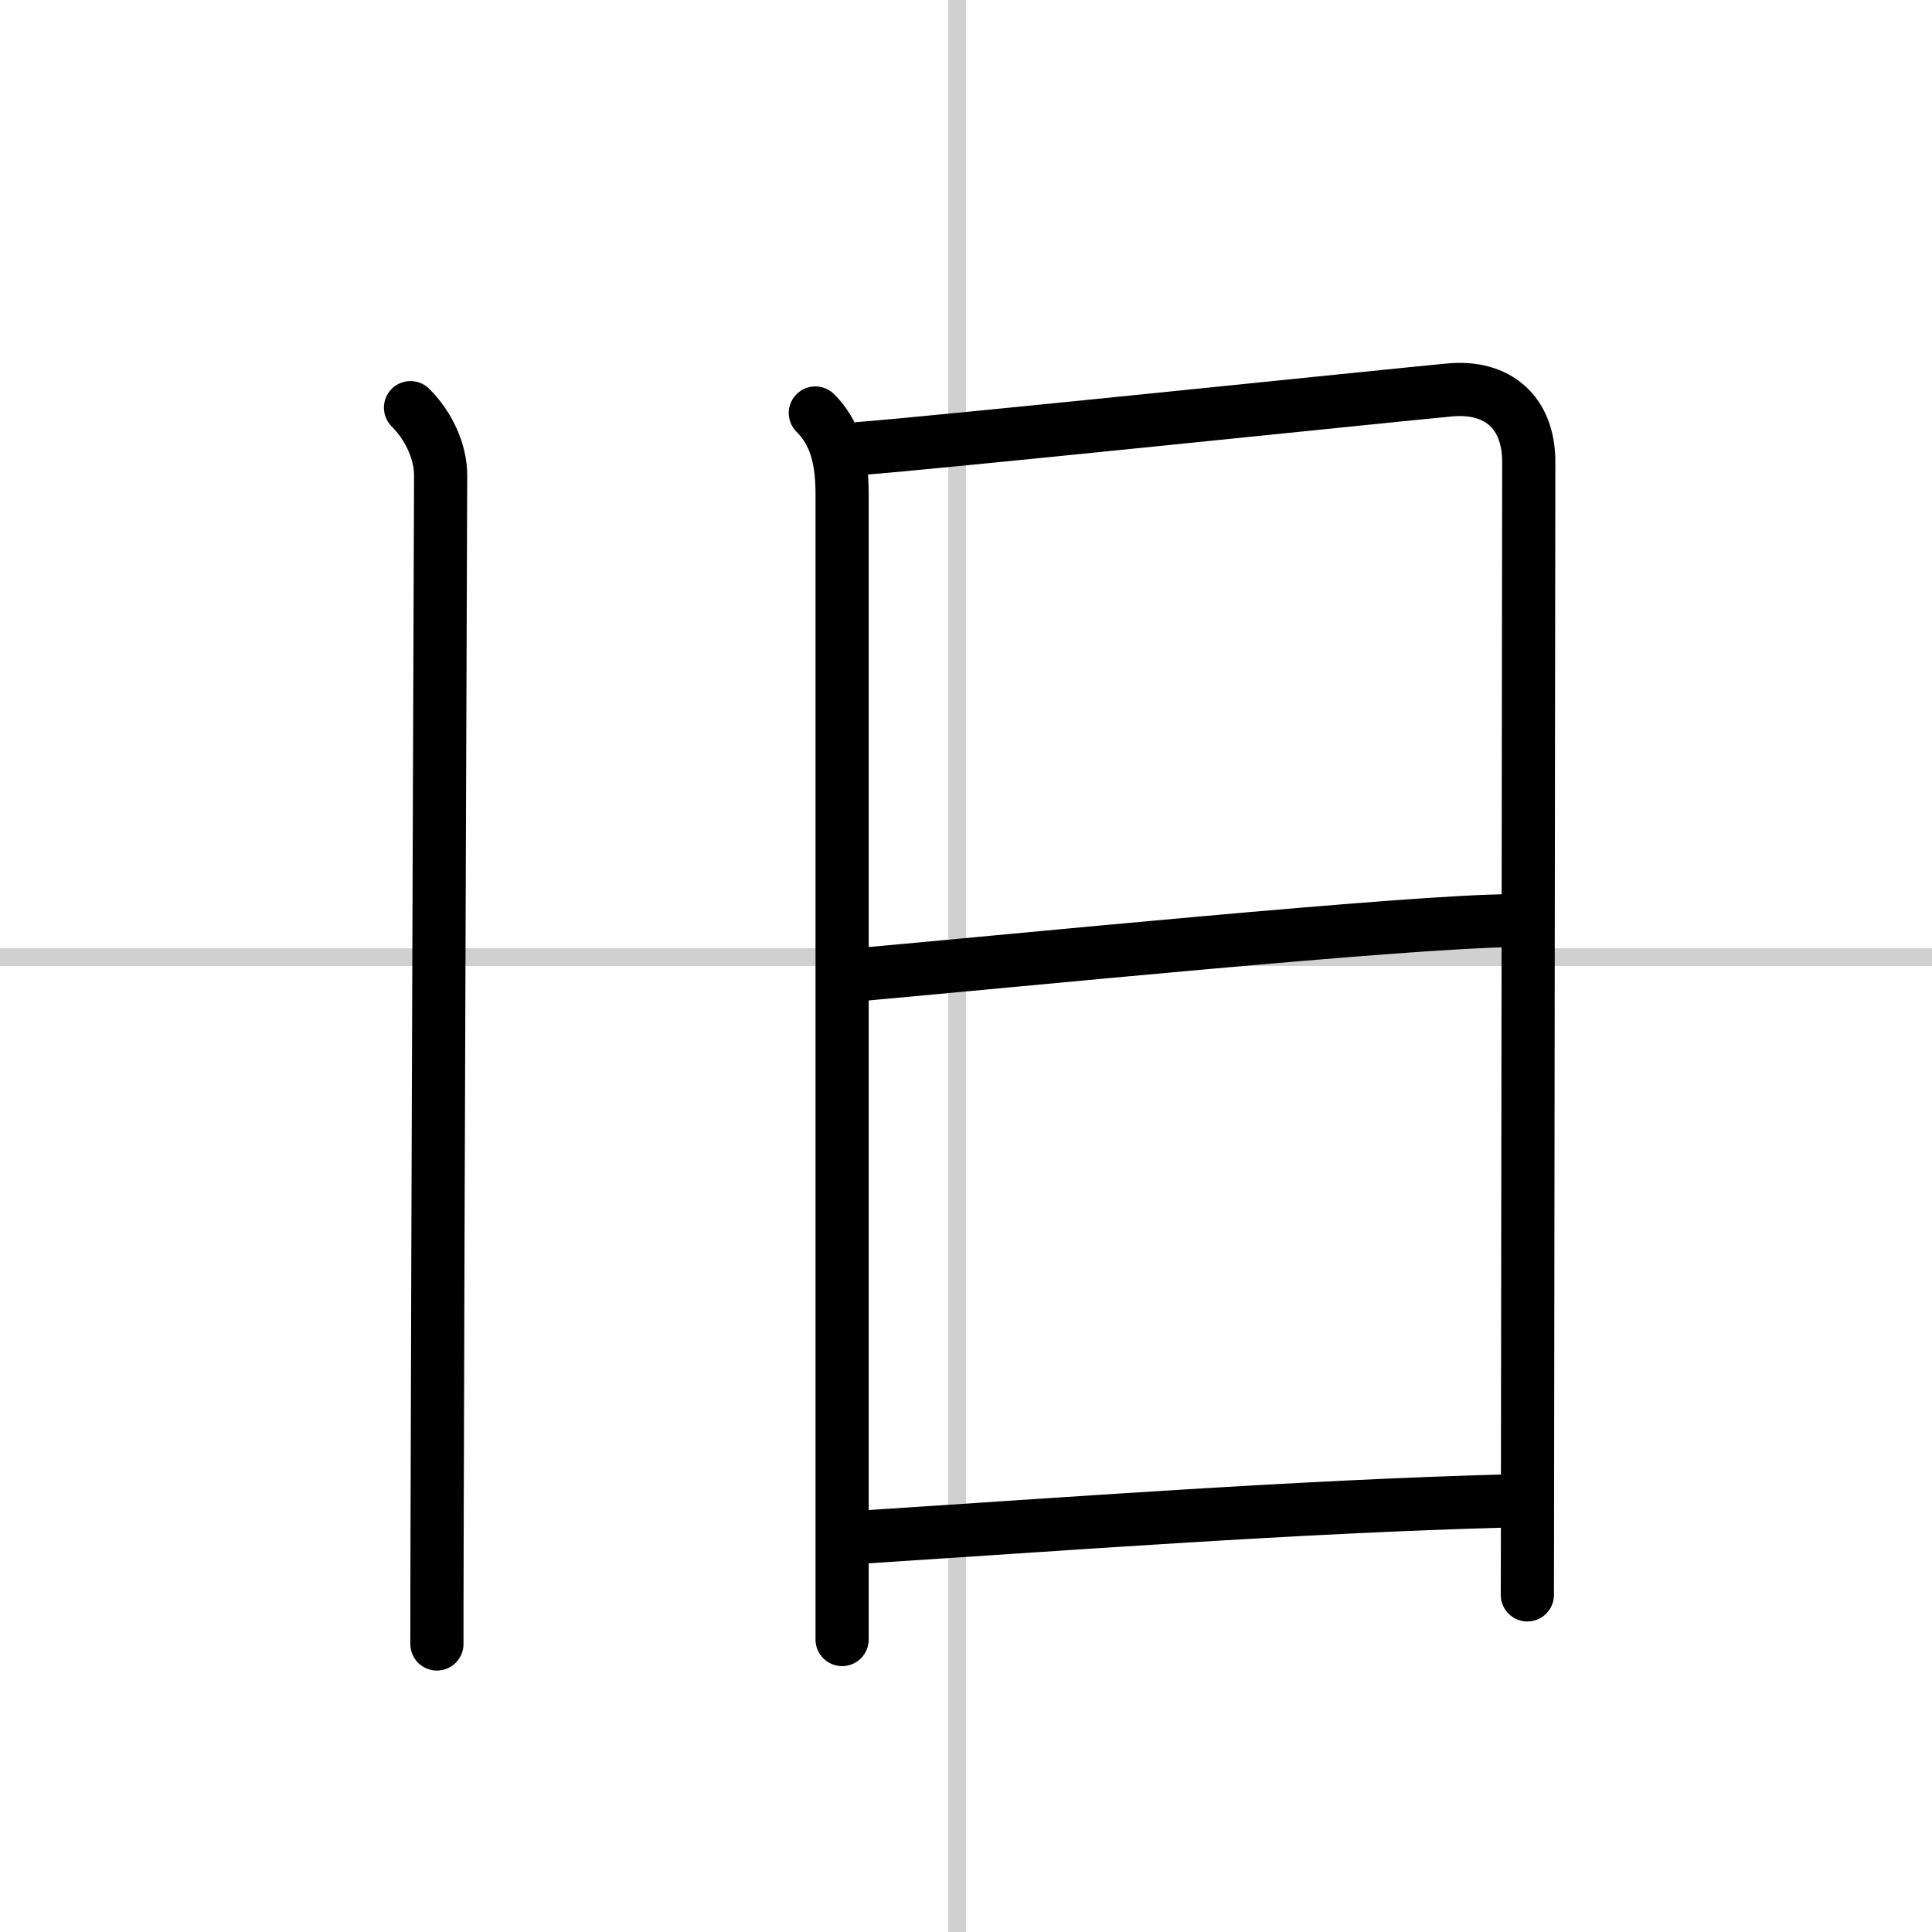
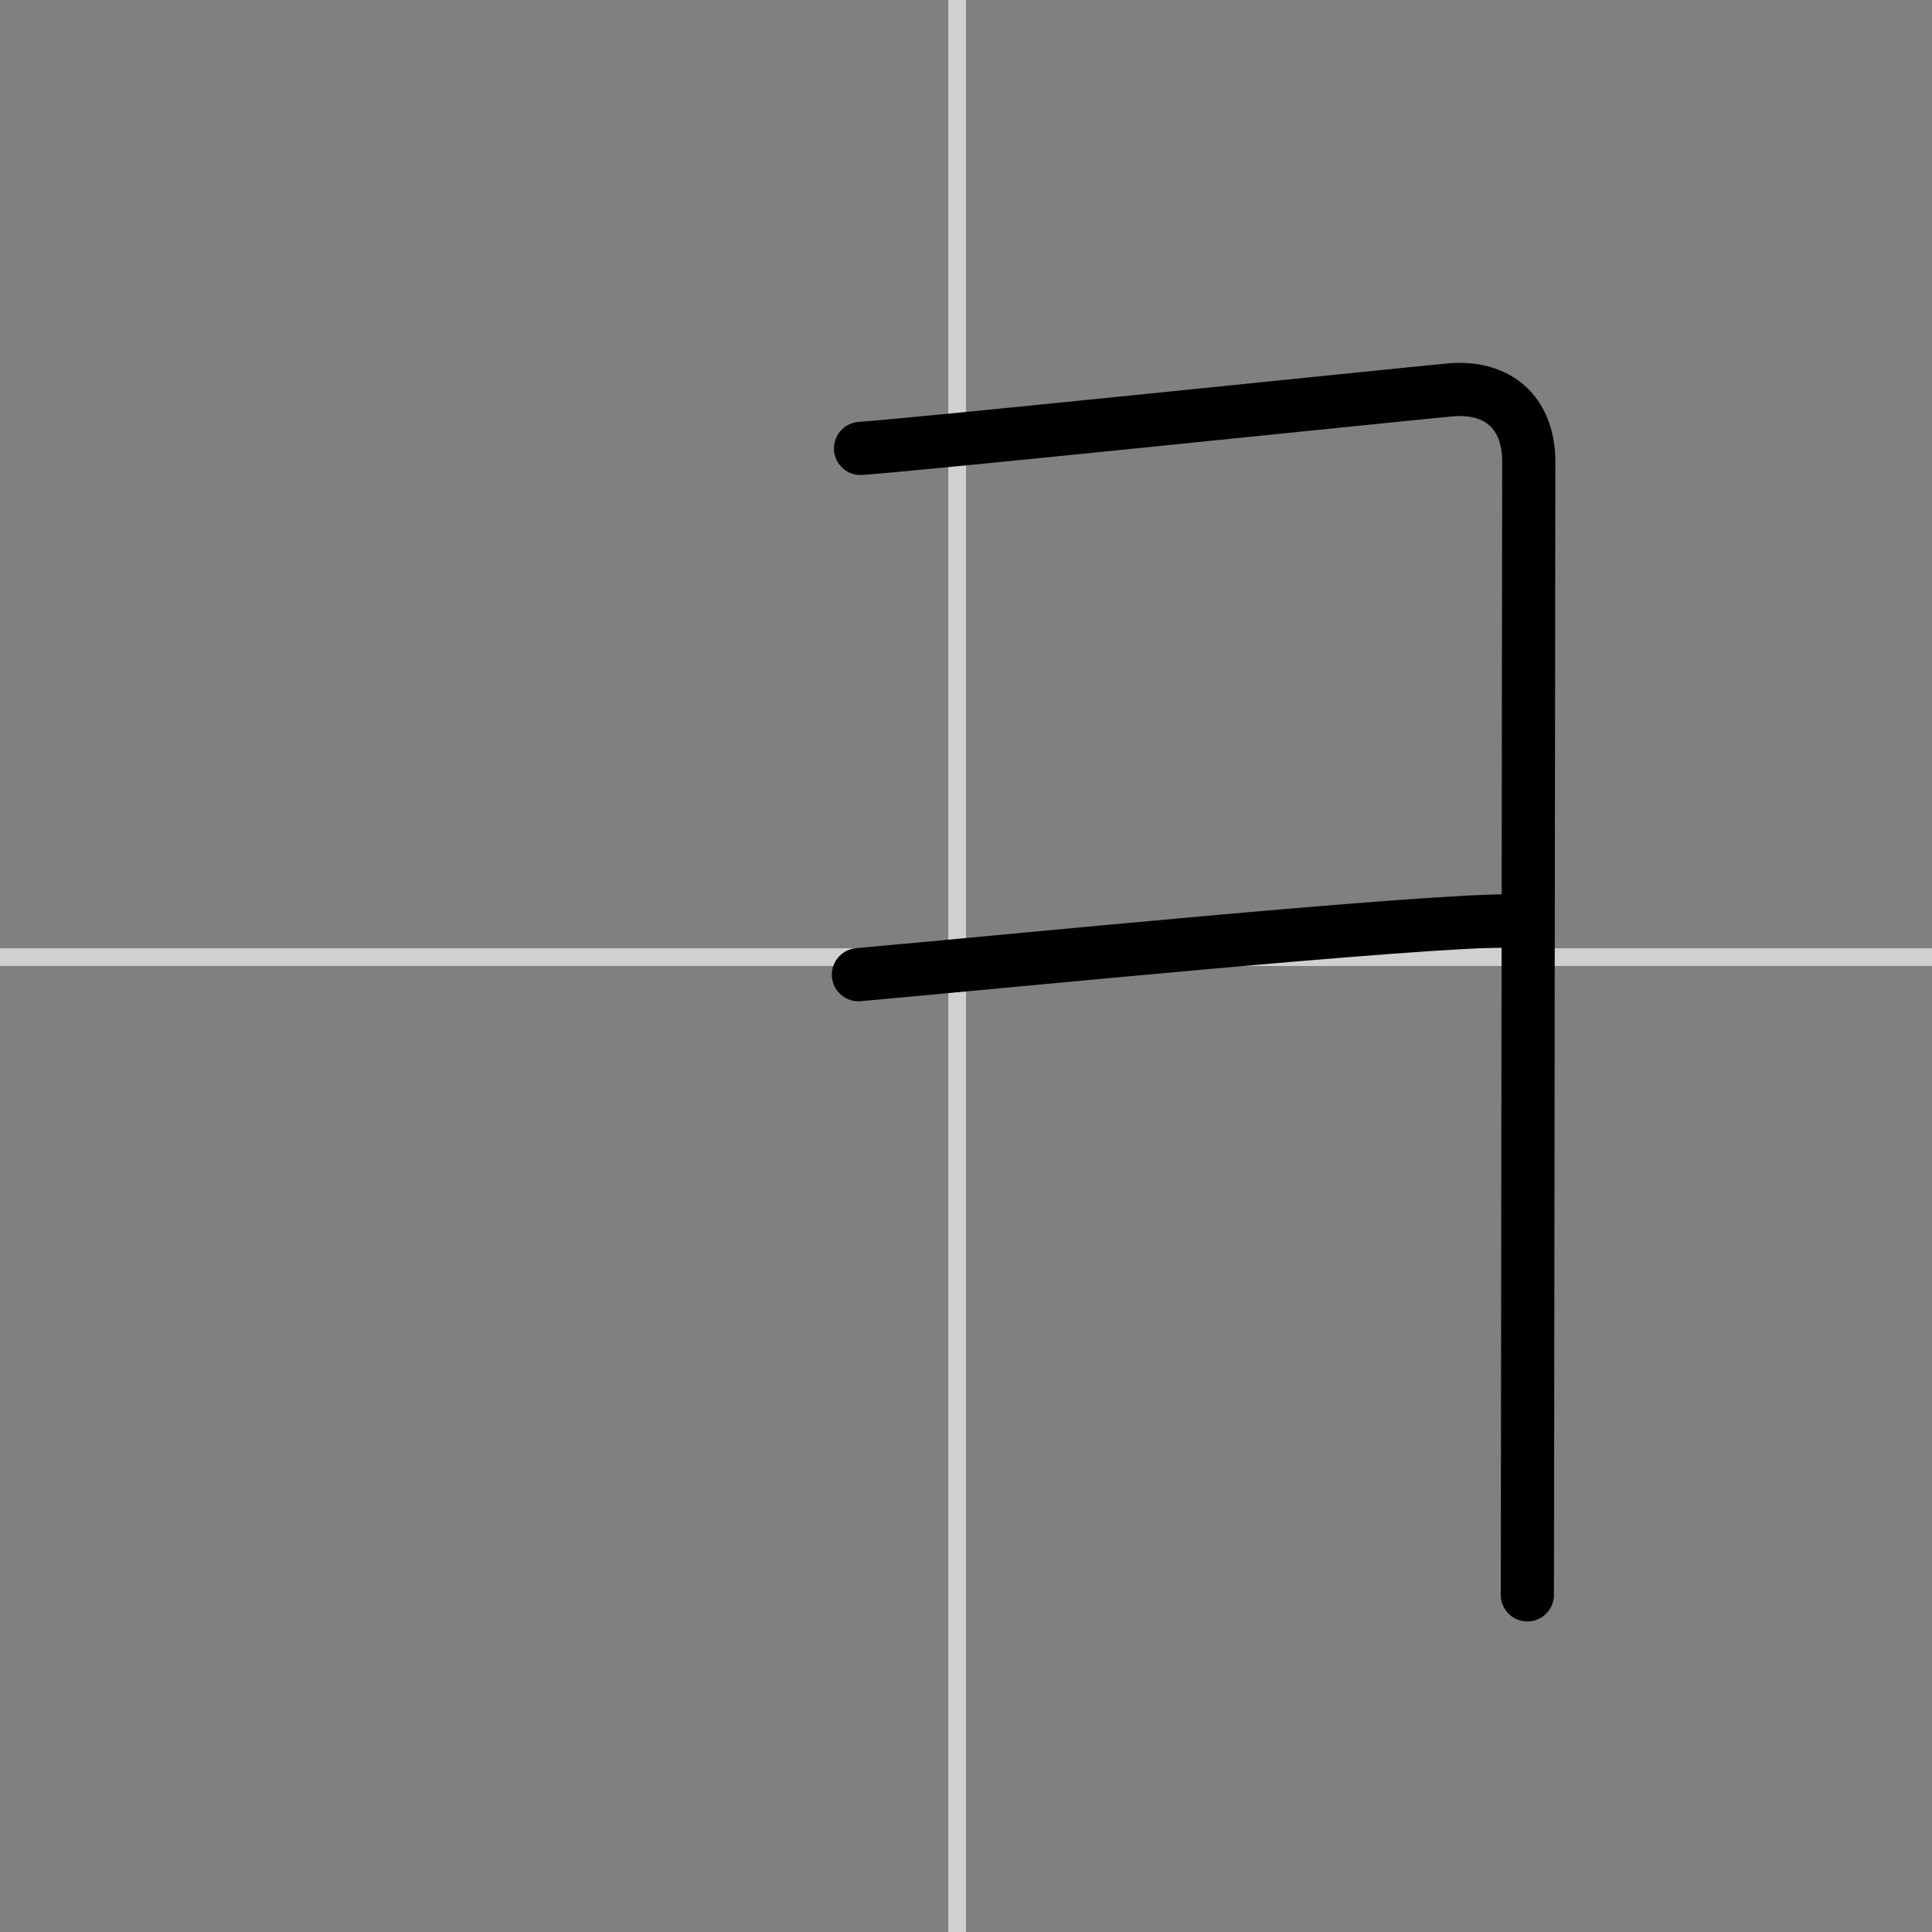
<svg xmlns="http://www.w3.org/2000/svg" width="400" height="400" viewBox="0 0 109 109">
  <rect x="0" y="0" width="109" height="109" fill="#808080" stroke="none" />
  <g fill="none" stroke="#000" stroke-linecap="round" stroke-linejoin="round" stroke-width="3">
-     <rect width="100%" height="100%" fill="#fff" stroke="#fff" />
    <line x1="54" x2="54" y2="109" stroke="#d0d0d0" stroke-width="1" />
    <line x2="109" y1="54" y2="54" stroke="#d0d0d0" stroke-width="1" />
-     <path d="m23.16 23c1.05 1.05 1.7 2.5 1.7 3.82 0 0.77-0.16 42.52-0.2 59.68-0.01 2.88-0.01 5.07-0.01 6.25" />
-     <path d="m46 23.3c1.1 1.1 1.51 2.53 1.51 4.56v57.76 6.88" />
    <path d="m48.55 25.3c3.54-0.25 30.01-3 33.24-3.3 2.69-0.25 4.46 1.25 4.46 4.06 0 2.48-0.05 41.35-0.07 57.31 0 3.83-0.01 6.32-0.01 6.61" />
    <path d="m48.43 54.99c8.32-0.74 31.36-3.04 36.79-3.04" />
-     <path d="M48.8,86.71C59.88,86,73.12,85,85.05,84.68" />
  </g>
</svg>